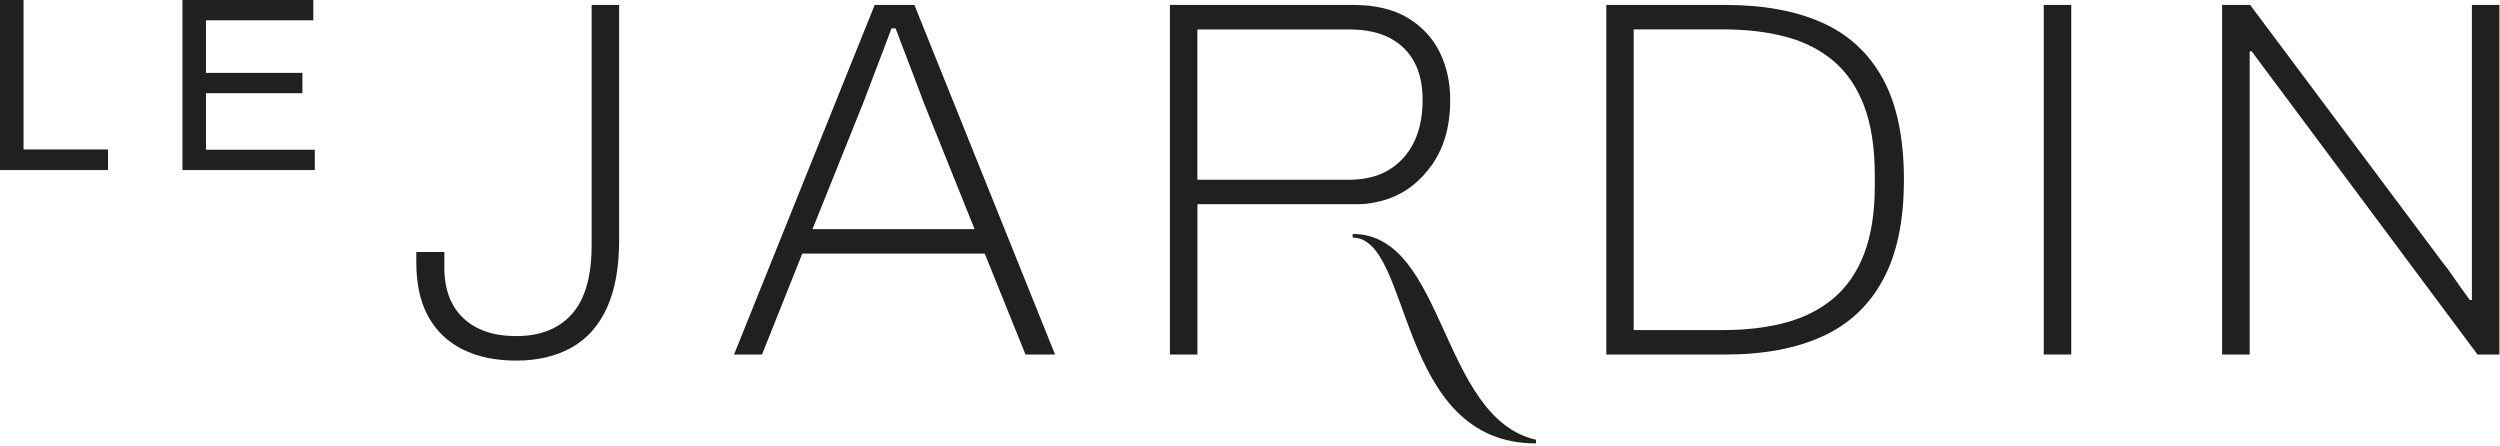
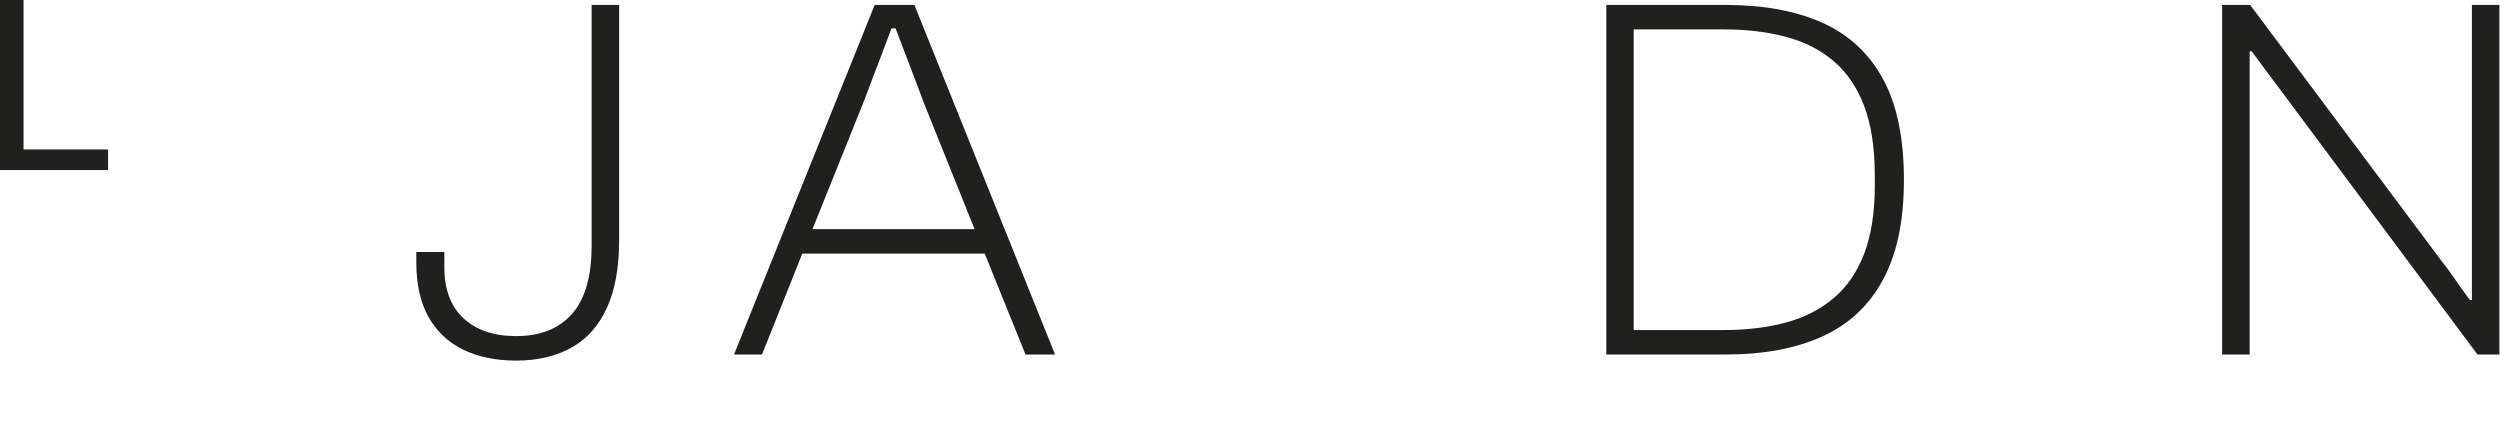
<svg xmlns="http://www.w3.org/2000/svg" width="460" height="82" viewBox="0 0 460 82" fill="none">
  <g clip-path="url(#clip0_1022_2936)">
    <path d="M94.98 66.35C91.17 66.35 87.88 65.66 85.13 64.29C82.38 62.92 80.27 60.9 78.8 58.24C77.33 55.58 76.6 52.26 76.6 48.25V46.37H81.76V49.18C81.76 53.24 82.93 56.37 85.28 58.56C87.62 60.75 90.86 61.84 94.98 61.84C99.42 61.84 102.84 60.48 105.25 57.76C107.66 55.04 108.86 50.84 108.86 45.15V0.91H113.92V44.23C113.92 49.23 113.17 53.37 111.67 56.65C110.17 59.93 108 62.37 105.15 63.96C102.3 65.55 98.91 66.35 94.98 66.35Z" fill="#20201E" />
-     <path d="M135.061 65.23L160.941 0.91H168.251L194.131 65.23H188.691L181.191 46.66H147.621L140.211 65.23H135.051H135.061ZM149.501 42.16H179.321L169.941 18.81C169.751 18.31 169.471 17.56 169.101 16.56C168.721 15.56 168.291 14.4 167.791 13.09C167.291 11.78 166.771 10.43 166.241 9.06C165.711 7.69 165.221 6.4 164.791 5.22H164.041C163.601 6.41 163.071 7.81 162.451 9.44C161.821 11.07 161.201 12.71 160.571 14.36C159.941 16.02 159.381 17.5 158.881 18.81L149.501 42.16Z" fill="#20201E" />
-     <path d="M215.26 65.23V0.91H249.02C253.02 0.91 256.33 1.69 258.96 3.25C261.59 4.81 263.55 6.91 264.87 9.53C266.18 12.16 266.84 15.12 266.84 18.44C266.84 23.13 265.75 27.05 263.56 30.21C261.37 33.37 258.62 35.51 255.31 36.63C255.31 36.63 252.57 37.57 250.15 37.57H220.33V65.23H215.27H215.26ZM220.32 33.07H248.26C252.45 33.07 255.75 31.76 258.15 29.13C260.56 26.5 261.76 22.91 261.76 18.35C261.76 15.66 261.26 13.37 260.26 11.46C259.26 9.55 257.76 8.07 255.76 7.01C253.76 5.95 251.26 5.42 248.26 5.42H220.32V33.08V33.07Z" fill="#20201E" />
+     <path d="M135.061 65.23L160.941 0.91H168.251L194.131 65.23H188.691L181.191 46.66H147.621L140.211 65.23H135.061ZM149.501 42.16H179.321L169.941 18.81C169.751 18.31 169.471 17.56 169.101 16.56C168.721 15.56 168.291 14.4 167.791 13.09C167.291 11.78 166.771 10.43 166.241 9.06C165.711 7.69 165.221 6.4 164.791 5.22H164.041C163.601 6.41 163.071 7.81 162.451 9.44C161.821 11.07 161.201 12.71 160.571 14.36C159.941 16.02 159.381 17.5 158.881 18.81L149.501 42.16Z" fill="#20201E" />
    <path d="M295.561 65.23V0.91H317.501C324.501 0.91 330.441 2 335.321 4.19C340.201 6.38 343.911 9.83 346.481 14.55C349.041 19.27 350.321 25.44 350.321 33.07C350.321 40.7 349.041 46.7 346.481 51.45C343.921 56.2 340.201 59.69 335.321 61.9C330.441 64.12 324.501 65.23 317.501 65.23H295.561ZM300.621 60.73H317.121C321.311 60.73 325.101 60.28 328.511 59.37C331.921 58.46 334.851 56.98 337.321 54.92C339.791 52.86 341.681 50.12 342.991 46.72C344.301 43.31 344.961 39.14 344.961 34.2V32.32C344.961 27.2 344.301 22.91 342.991 19.47C341.681 16.03 339.801 13.28 337.361 11.22C334.921 9.16 332.001 7.67 328.591 6.77C325.181 5.86 321.351 5.41 317.101 5.41H300.601V60.73H300.621Z" fill="#20201E" />
-     <path d="M376.051 65.23V0.91H381.111V65.23H376.051Z" fill="#20201E" />
    <path d="M408.869 65.23V0.91H414.029L449.569 48.45C449.949 48.89 450.409 49.51 450.979 50.33C451.539 51.14 452.139 51.99 452.759 52.86C453.379 53.74 453.949 54.52 454.449 55.2H454.829V0.91H459.889V65.23H455.859L419.479 16.38C419.039 15.82 418.289 14.82 417.229 13.38C416.169 11.94 415.199 10.63 414.319 9.44H413.939V65.23H408.879H408.869Z" fill="#20201E" />
    <path d="M0 31.29V0H4.33V27.5H19.88V31.29H0Z" fill="#20201E" />
-     <path d="M33.57 31.29V0H57.65V3.74H37.9V13.41H55.64V17.15H37.9V27.55H57.92V31.29H33.57Z" fill="#20201E" />
-     <path d="M282.621 80.911C264.901 76.841 266.001 43.051 248.891 43.051V43.721C259.941 43.721 256.771 81.591 282.621 81.591V80.901V80.911Z" fill="#20201E" />
  </g>
  <defs>
    <clipPath id="clip0_1022_2936">
      <rect width="459.88" height="81.6" fill="white" />
    </clipPath>
  </defs>
</svg>